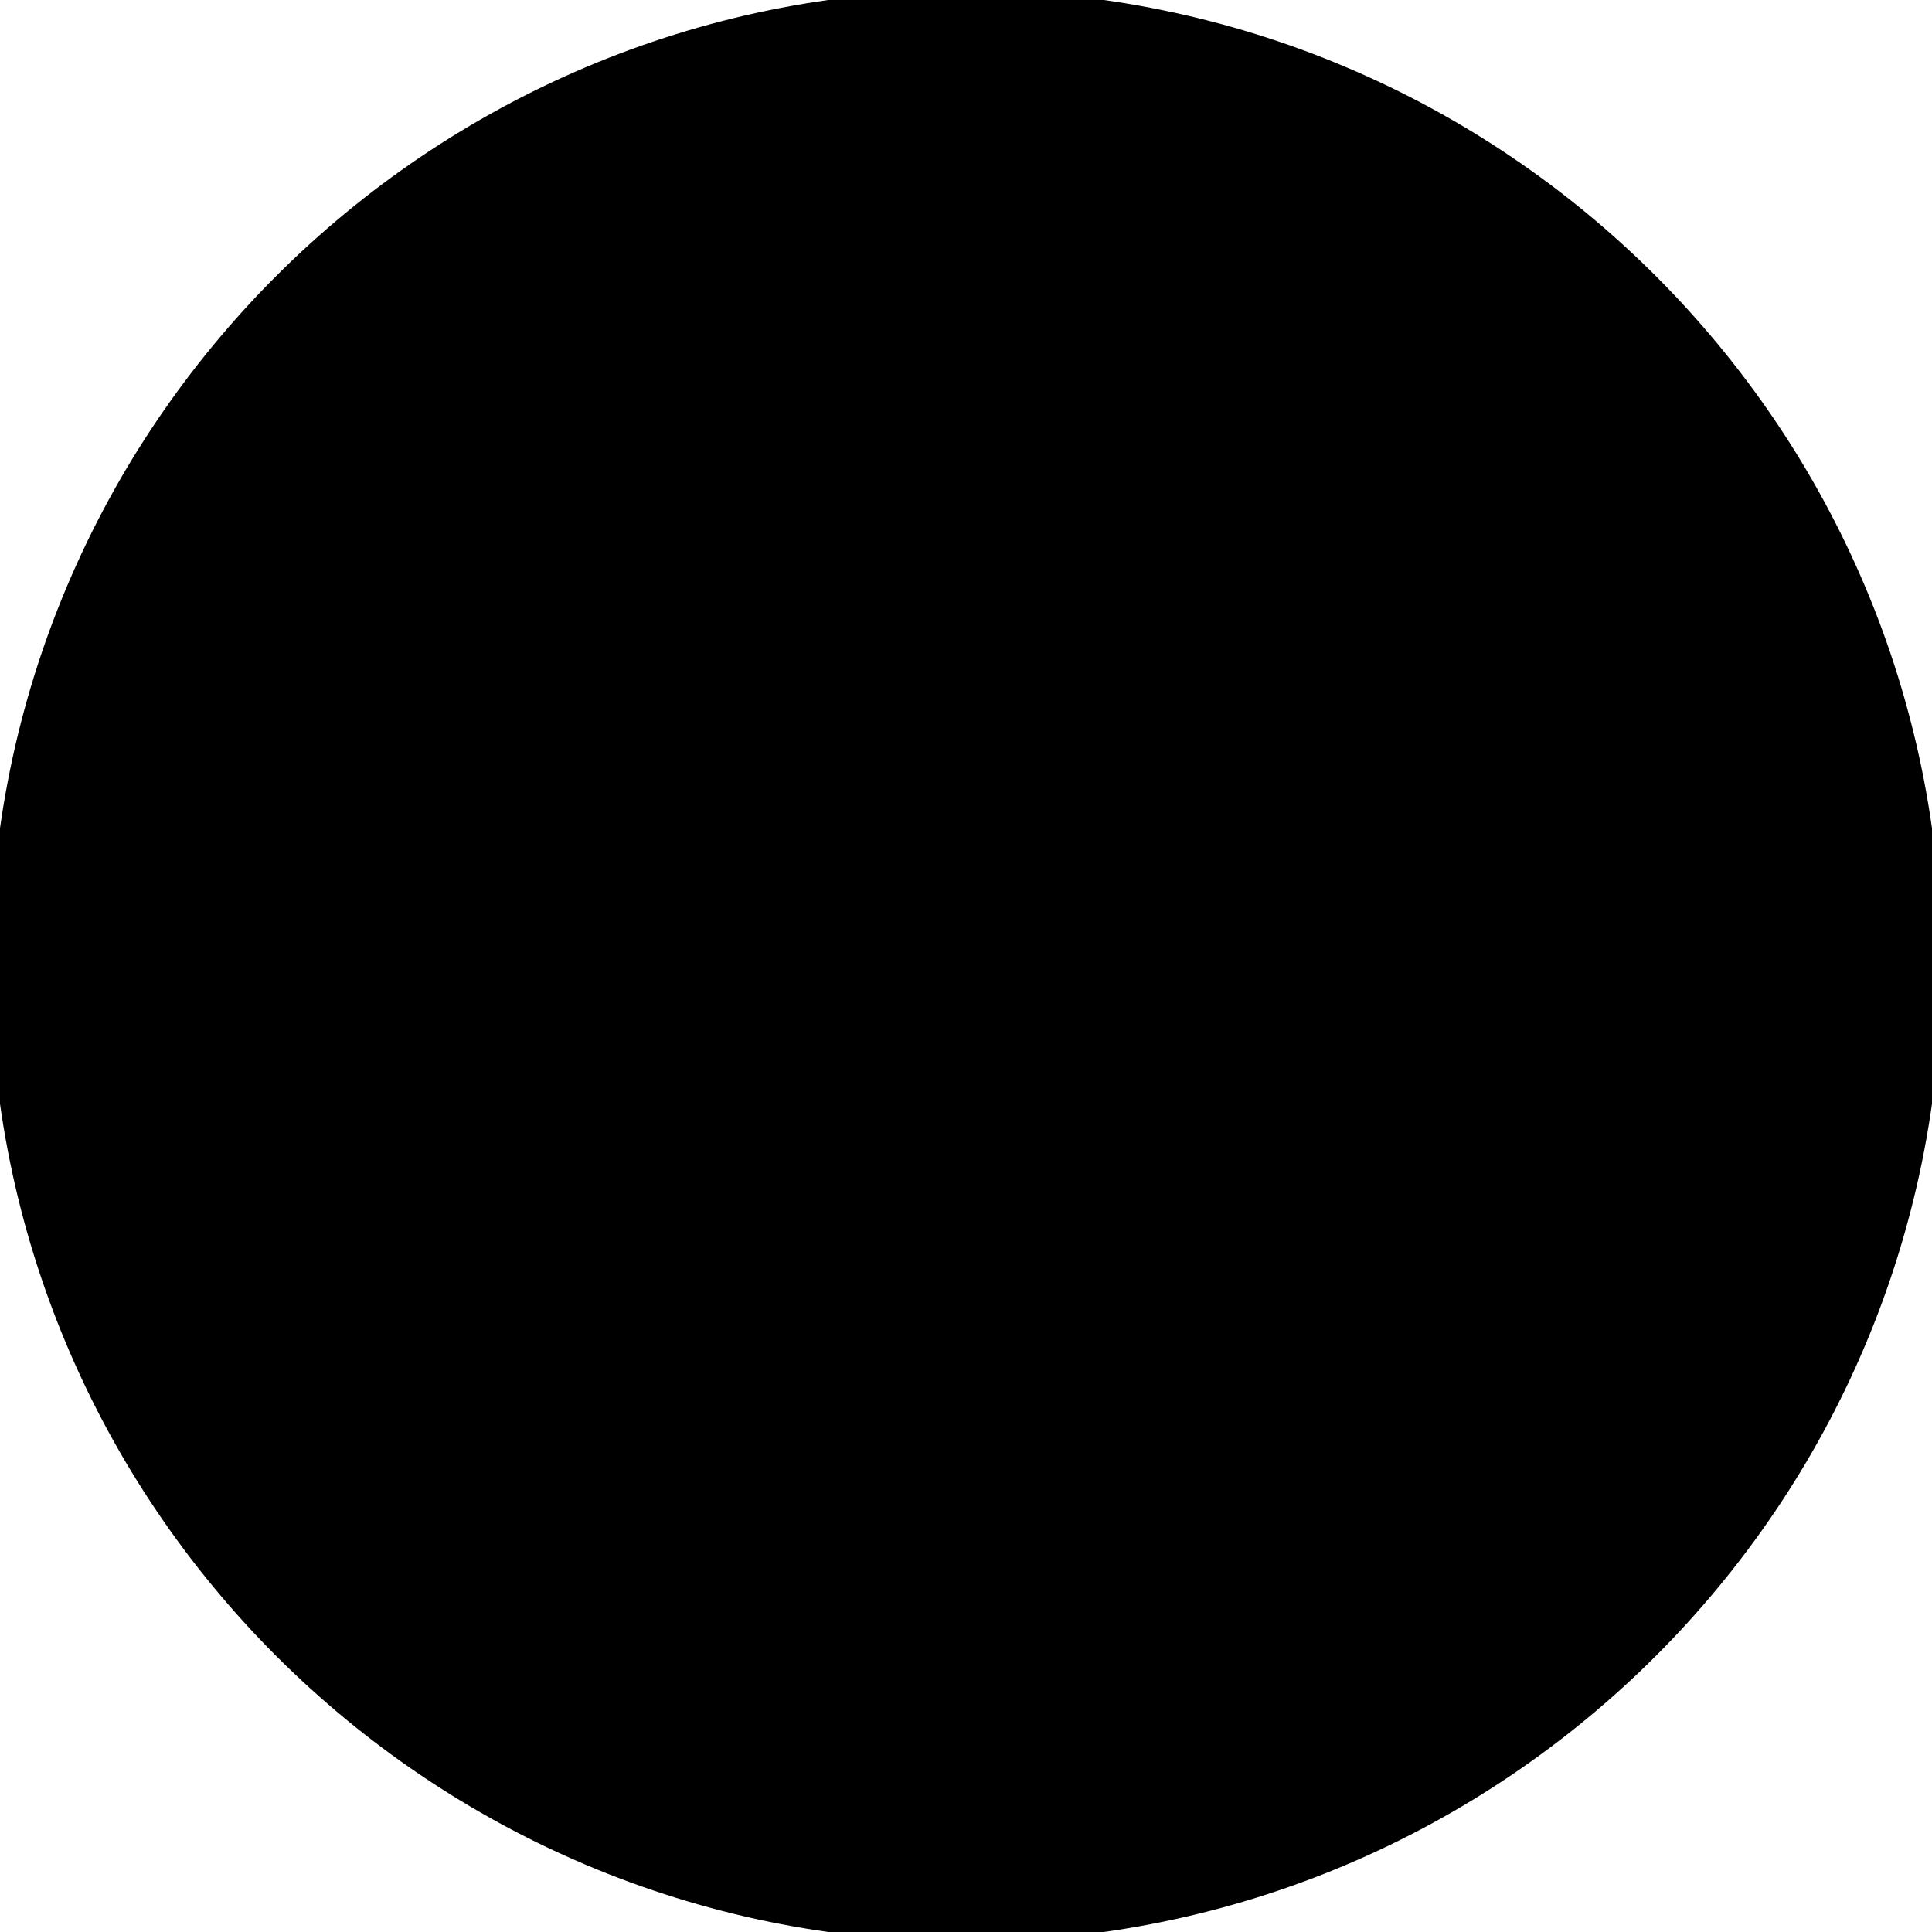
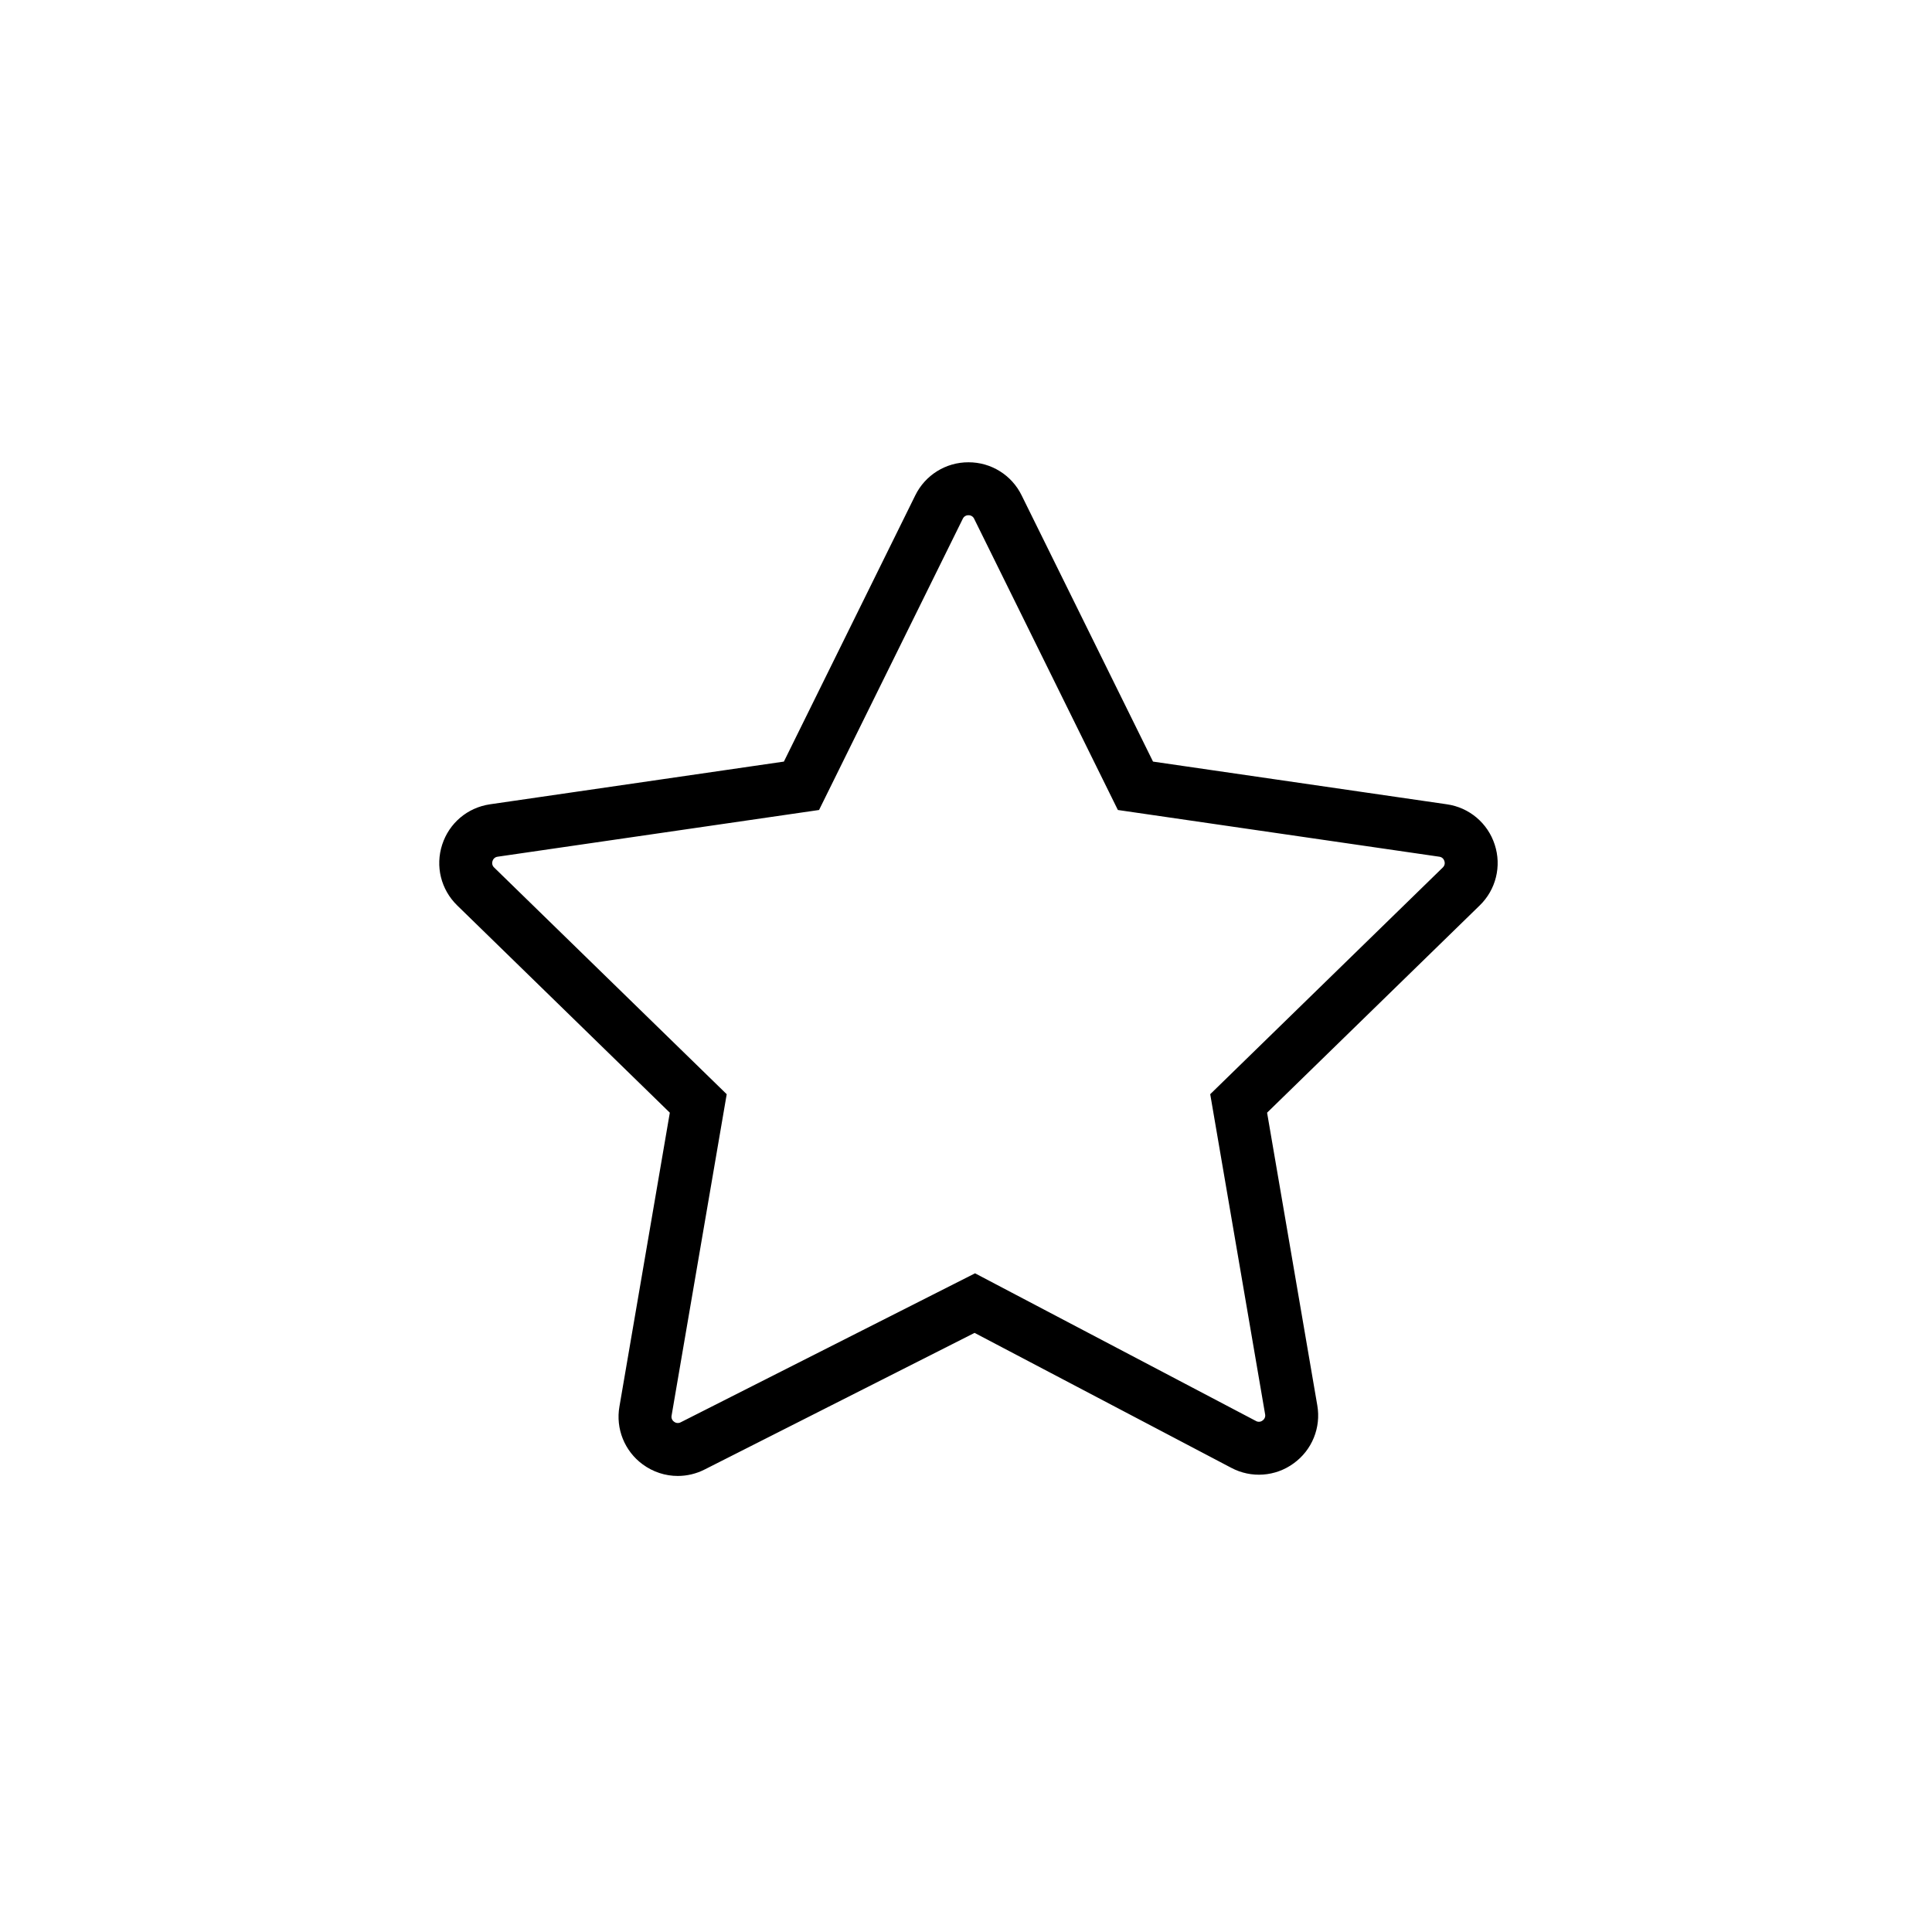
<svg xmlns="http://www.w3.org/2000/svg" viewBox="0 0 100.00 100.00" data-guides="{&quot;vertical&quot;:[],&quot;horizontal&quot;:[]}">
  <defs>
    <linearGradient id="tSvgGradient126072910be" x1="100" x2="0" y1="50" y2="50" gradientUnits="userSpaceOnUse" gradientTransform="">
      <stop offset="0" stop-color="hsl(27.756,100%,50%)" stop-opacity="1" transform="translate(-5950, -4950)" />
      <stop offset="1" stop-color="hsl(348.408,99.04%,59.02%)" stop-opacity="1" transform="translate(-5950, -4950)" />
    </linearGradient>
    <linearGradient id="tSvgGradient11df2d3d819" x1="77.019" x2="23.235" y1="50.161" y2="50.161" gradientUnits="userSpaceOnUse" gradientTransform="">
      <stop offset="0" stop-color="hsl(27.756,100%,50%)" stop-opacity="1" transform="translate(-5950, -4950)" />
      <stop offset="1" stop-color="hsl(348.408,99.04%,59.02%)" stop-opacity="1" transform="translate(-5950, -4950)" />
    </linearGradient>
  </defs>
-   <path color="rgb(51, 51, 51)" fill-rule="evenodd" fill="url(#tSvgGradient126072910be)" x="0" y="0" width="100" height="100" rx="50" ry="50" id="tSvgd811552240" title="Rectangle 1" fill-opacity="1" stroke="#000000" stroke-opacity="1" d="M0 50C0 22.386 22.386 0 50 0H50C77.614 0 100 22.386 100 50H100C100 77.614 77.614 100 50 100H50C22.386 100 0 77.614 0 50Z" stroke-width="1" style="transform-origin: 50px 50px;" />
  <path fill="url(#tSvgGradient11df2d3d819)" stroke="#000000" fill-opacity="1" stroke-width="1" stroke-opacity="1" color="rgb(51, 51, 51)" fill-rule="evenodd" id="tSvgbc5f947aaa" title="Path 1" d="M76.891 43.873C76.592 42.941 75.787 42.262 74.818 42.125C69.662 41.376 64.505 40.627 59.348 39.877C57.042 35.205 54.736 30.532 52.43 25.859C52.001 24.98 51.106 24.424 50.128 24.428C49.149 24.424 48.255 24.98 47.824 25.859C45.518 30.532 43.212 35.205 40.906 39.877C35.75 40.627 30.593 41.376 25.436 42.125C24.461 42.267 23.667 42.936 23.363 43.873C23.058 44.81 23.308 45.818 24.013 46.506C27.744 50.143 31.476 53.78 35.207 57.418C34.323 62.575 33.438 67.733 32.554 72.89C32.386 73.847 32.776 74.816 33.559 75.391C34.012 75.725 34.545 75.895 35.082 75.895C35.478 75.895 35.875 75.803 36.244 75.616C40.979 73.22 45.714 70.823 50.448 68.427C54.953 70.796 59.458 73.164 63.964 75.532C64.828 75.992 65.879 75.916 66.668 75.337C67.462 74.765 67.859 73.789 67.69 72.825C66.809 67.689 65.928 62.553 65.047 57.418C68.778 53.781 72.51 50.144 76.241 46.507C76.945 45.826 77.197 44.803 76.891 43.873ZM75.027 45.26C71.077 49.11 67.127 52.96 63.178 56.81C64.11 62.246 65.043 67.683 65.975 73.119C66.032 73.43 65.903 73.746 65.645 73.929C65.392 74.119 65.052 74.144 64.774 73.992C60.004 71.485 55.234 68.977 50.464 66.469C45.462 69.001 40.461 71.532 35.459 74.064C35.18 74.208 34.843 74.18 34.593 73.991C34.338 73.807 34.212 73.494 34.269 73.185C35.205 67.727 36.141 62.269 37.077 56.811C33.127 52.961 29.177 49.111 25.228 45.261C24.998 45.043 24.917 44.711 25.018 44.412C25.113 44.11 25.373 43.89 25.687 43.848C31.145 43.055 36.604 42.261 42.062 41.468C44.503 36.522 46.944 31.576 49.385 26.63C49.522 26.345 49.811 26.165 50.128 26.168C50.444 26.165 50.734 26.345 50.87 26.63C53.311 31.576 55.752 36.522 58.193 41.468C63.651 42.261 69.11 43.055 74.568 43.848C74.887 43.894 75.137 44.105 75.236 44.412C75.336 44.718 75.258 45.035 75.027 45.26Z" />
</svg>